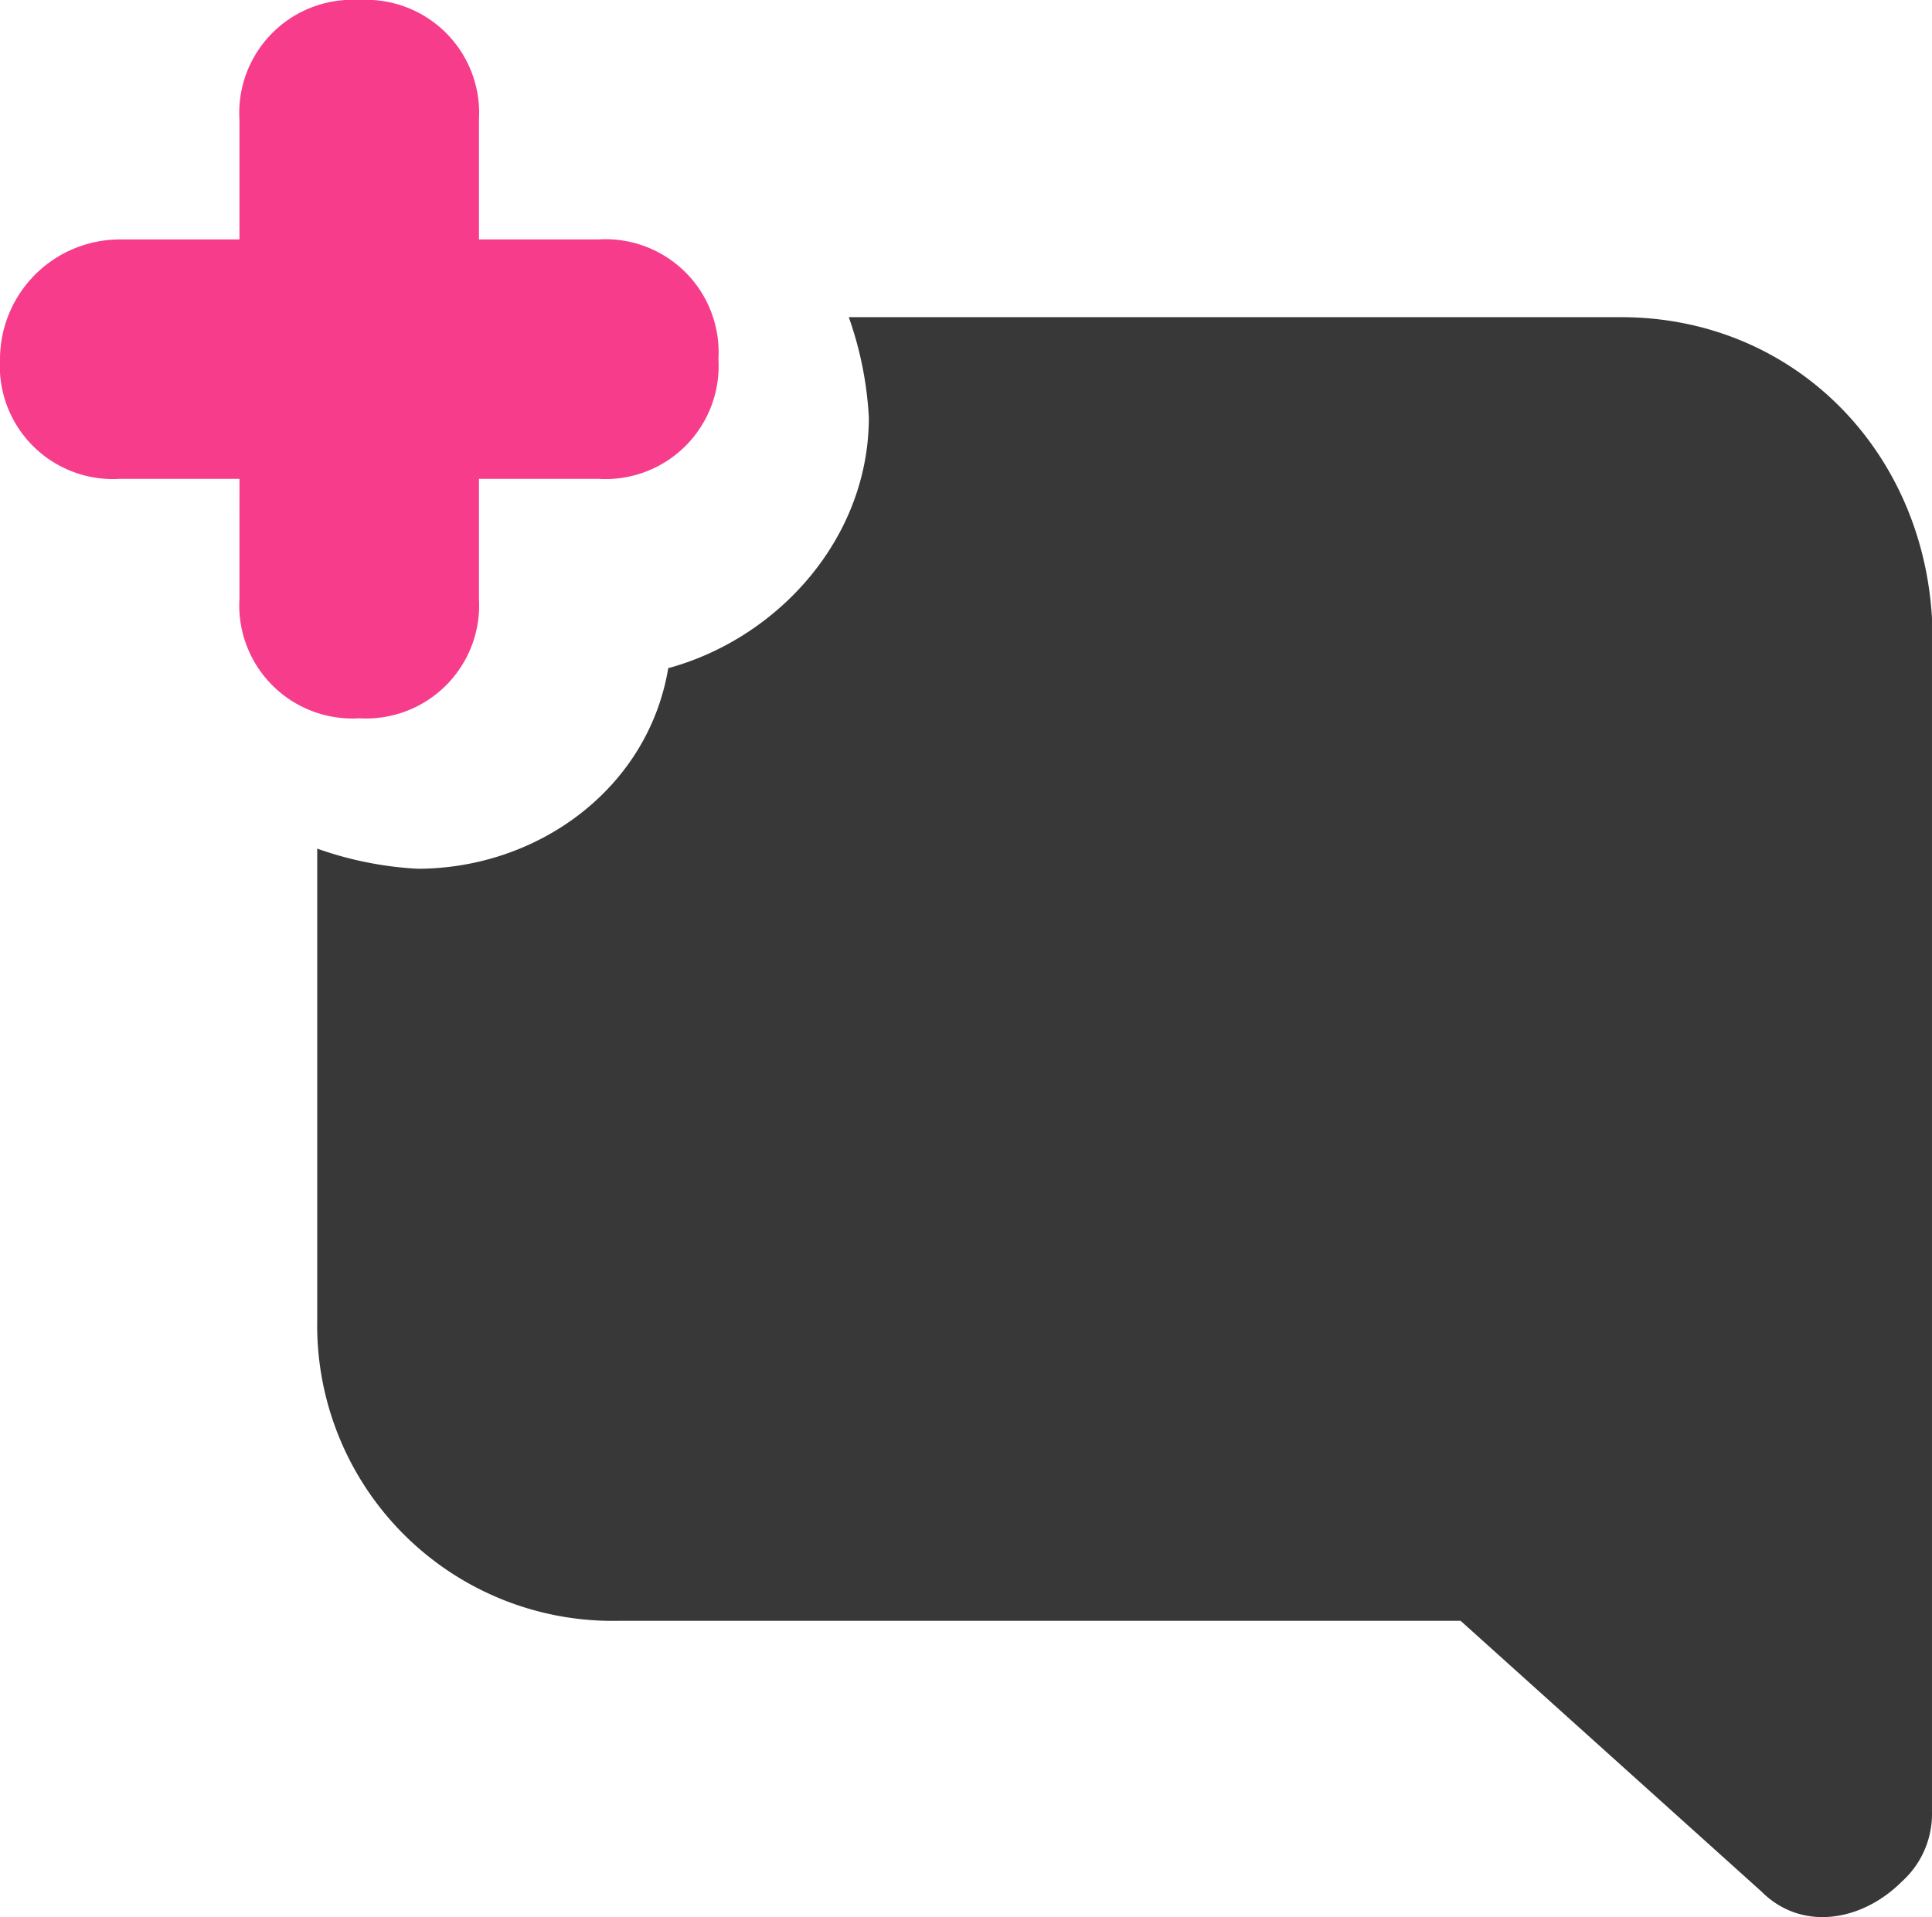
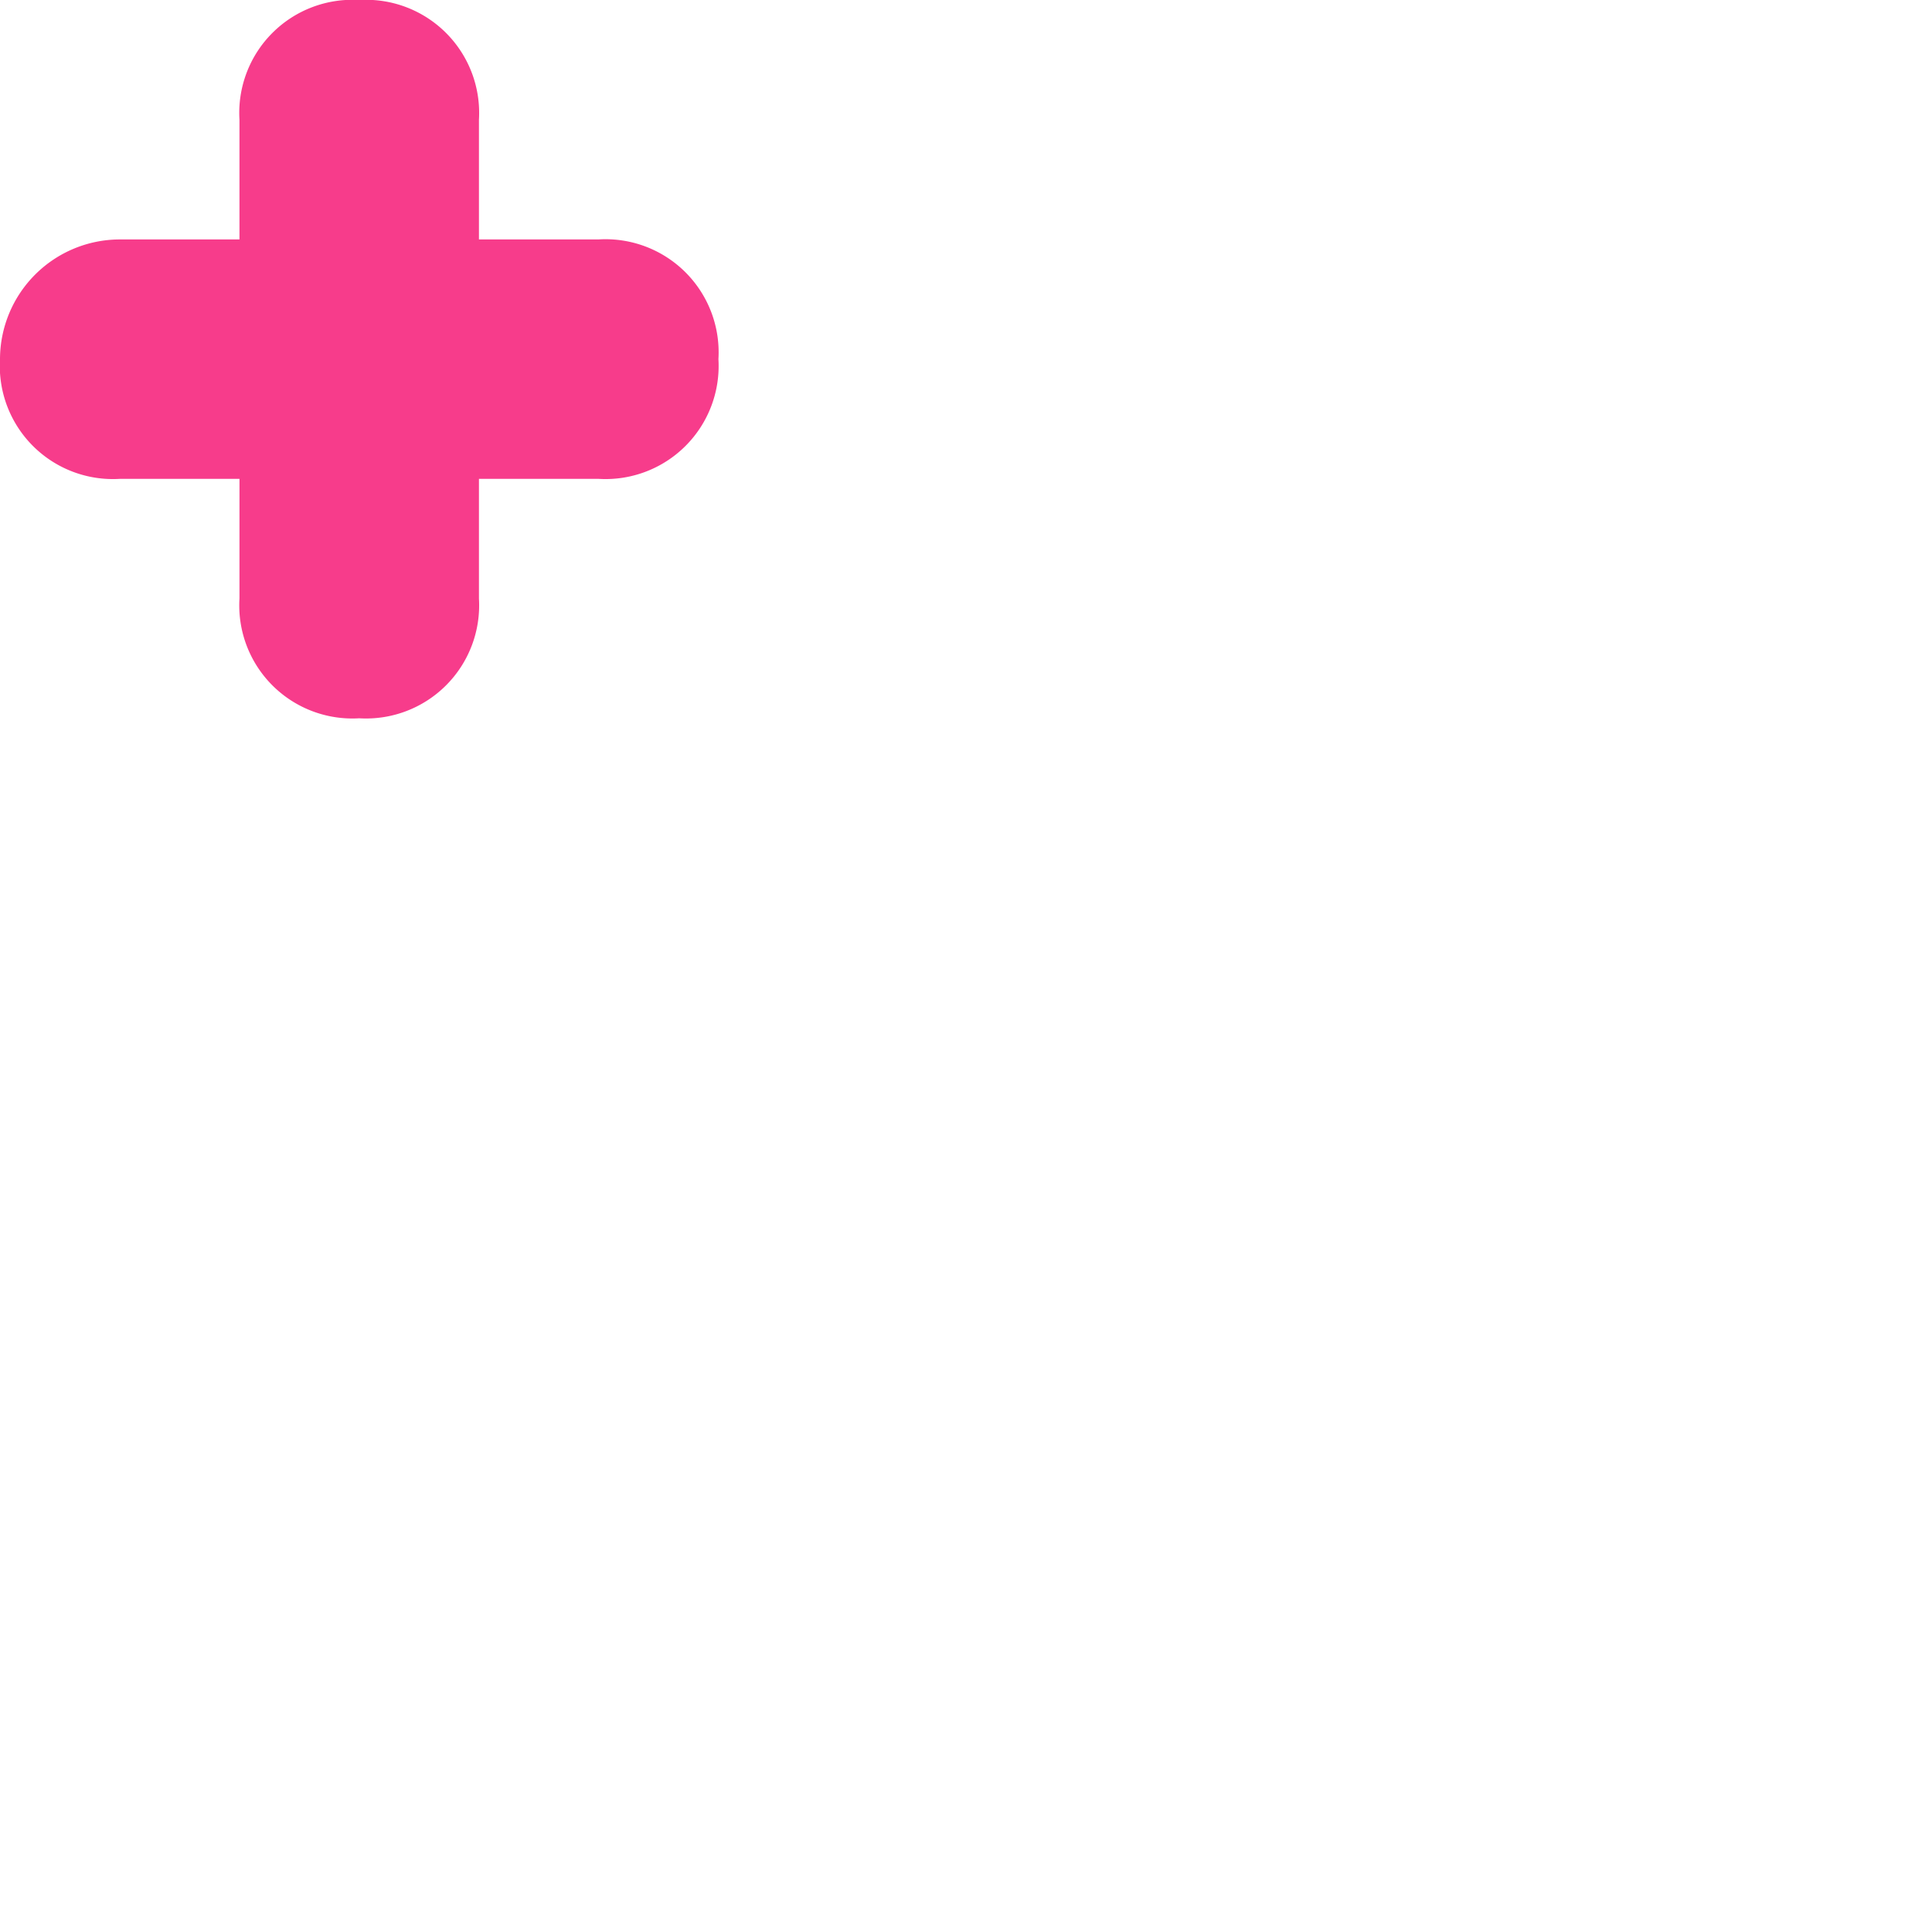
<svg xmlns="http://www.w3.org/2000/svg" width="99.277" height="98.528" viewBox="0 0 99.277 98.528">
  <g id="Group_9358" data-name="Group 9358" transform="translate(6.283 6.283)">
-     <path id="Path_5948" data-name="Path 5948" d="M87.986,21.986H48.3a18.311,18.311,0,0,1,1.031,5.154c0,6.185-4.638,11.338-10.308,12.885-1.031,6.185-6.7,10.308-12.885,10.308A18.312,18.312,0,0,1,20.986,49.3V73.525A15.186,15.186,0,0,0,36.448,88.986H79.74L95.2,102.9c2.062,2.062,5.154,1.546,7.215-.515a4.679,4.679,0,0,0,1.546-3.608V37.448C103.448,28.686,96.748,21.986,87.986,21.986Z" transform="translate(-10.968 -11.968)" fill="#383838" />
    <path id="Path_5951" data-name="Path 5951" d="M15.305,34.763a5.813,5.813,0,0,0,6.153,6.153,5.813,5.813,0,0,0,6.153-6.153V28.611h6.153a5.813,5.813,0,0,0,6.153-6.153,5.813,5.813,0,0,0-6.153-6.153H27.611V10.153A5.813,5.813,0,0,0,21.458,4a5.813,5.813,0,0,0-6.153,6.153v6.153H9.153A6.166,6.166,0,0,0,3,22.458a5.813,5.813,0,0,0,6.153,6.153h6.153Z" transform="translate(-9.283 -10.283)" fill="#f73c8b" />
  </g>
</svg>